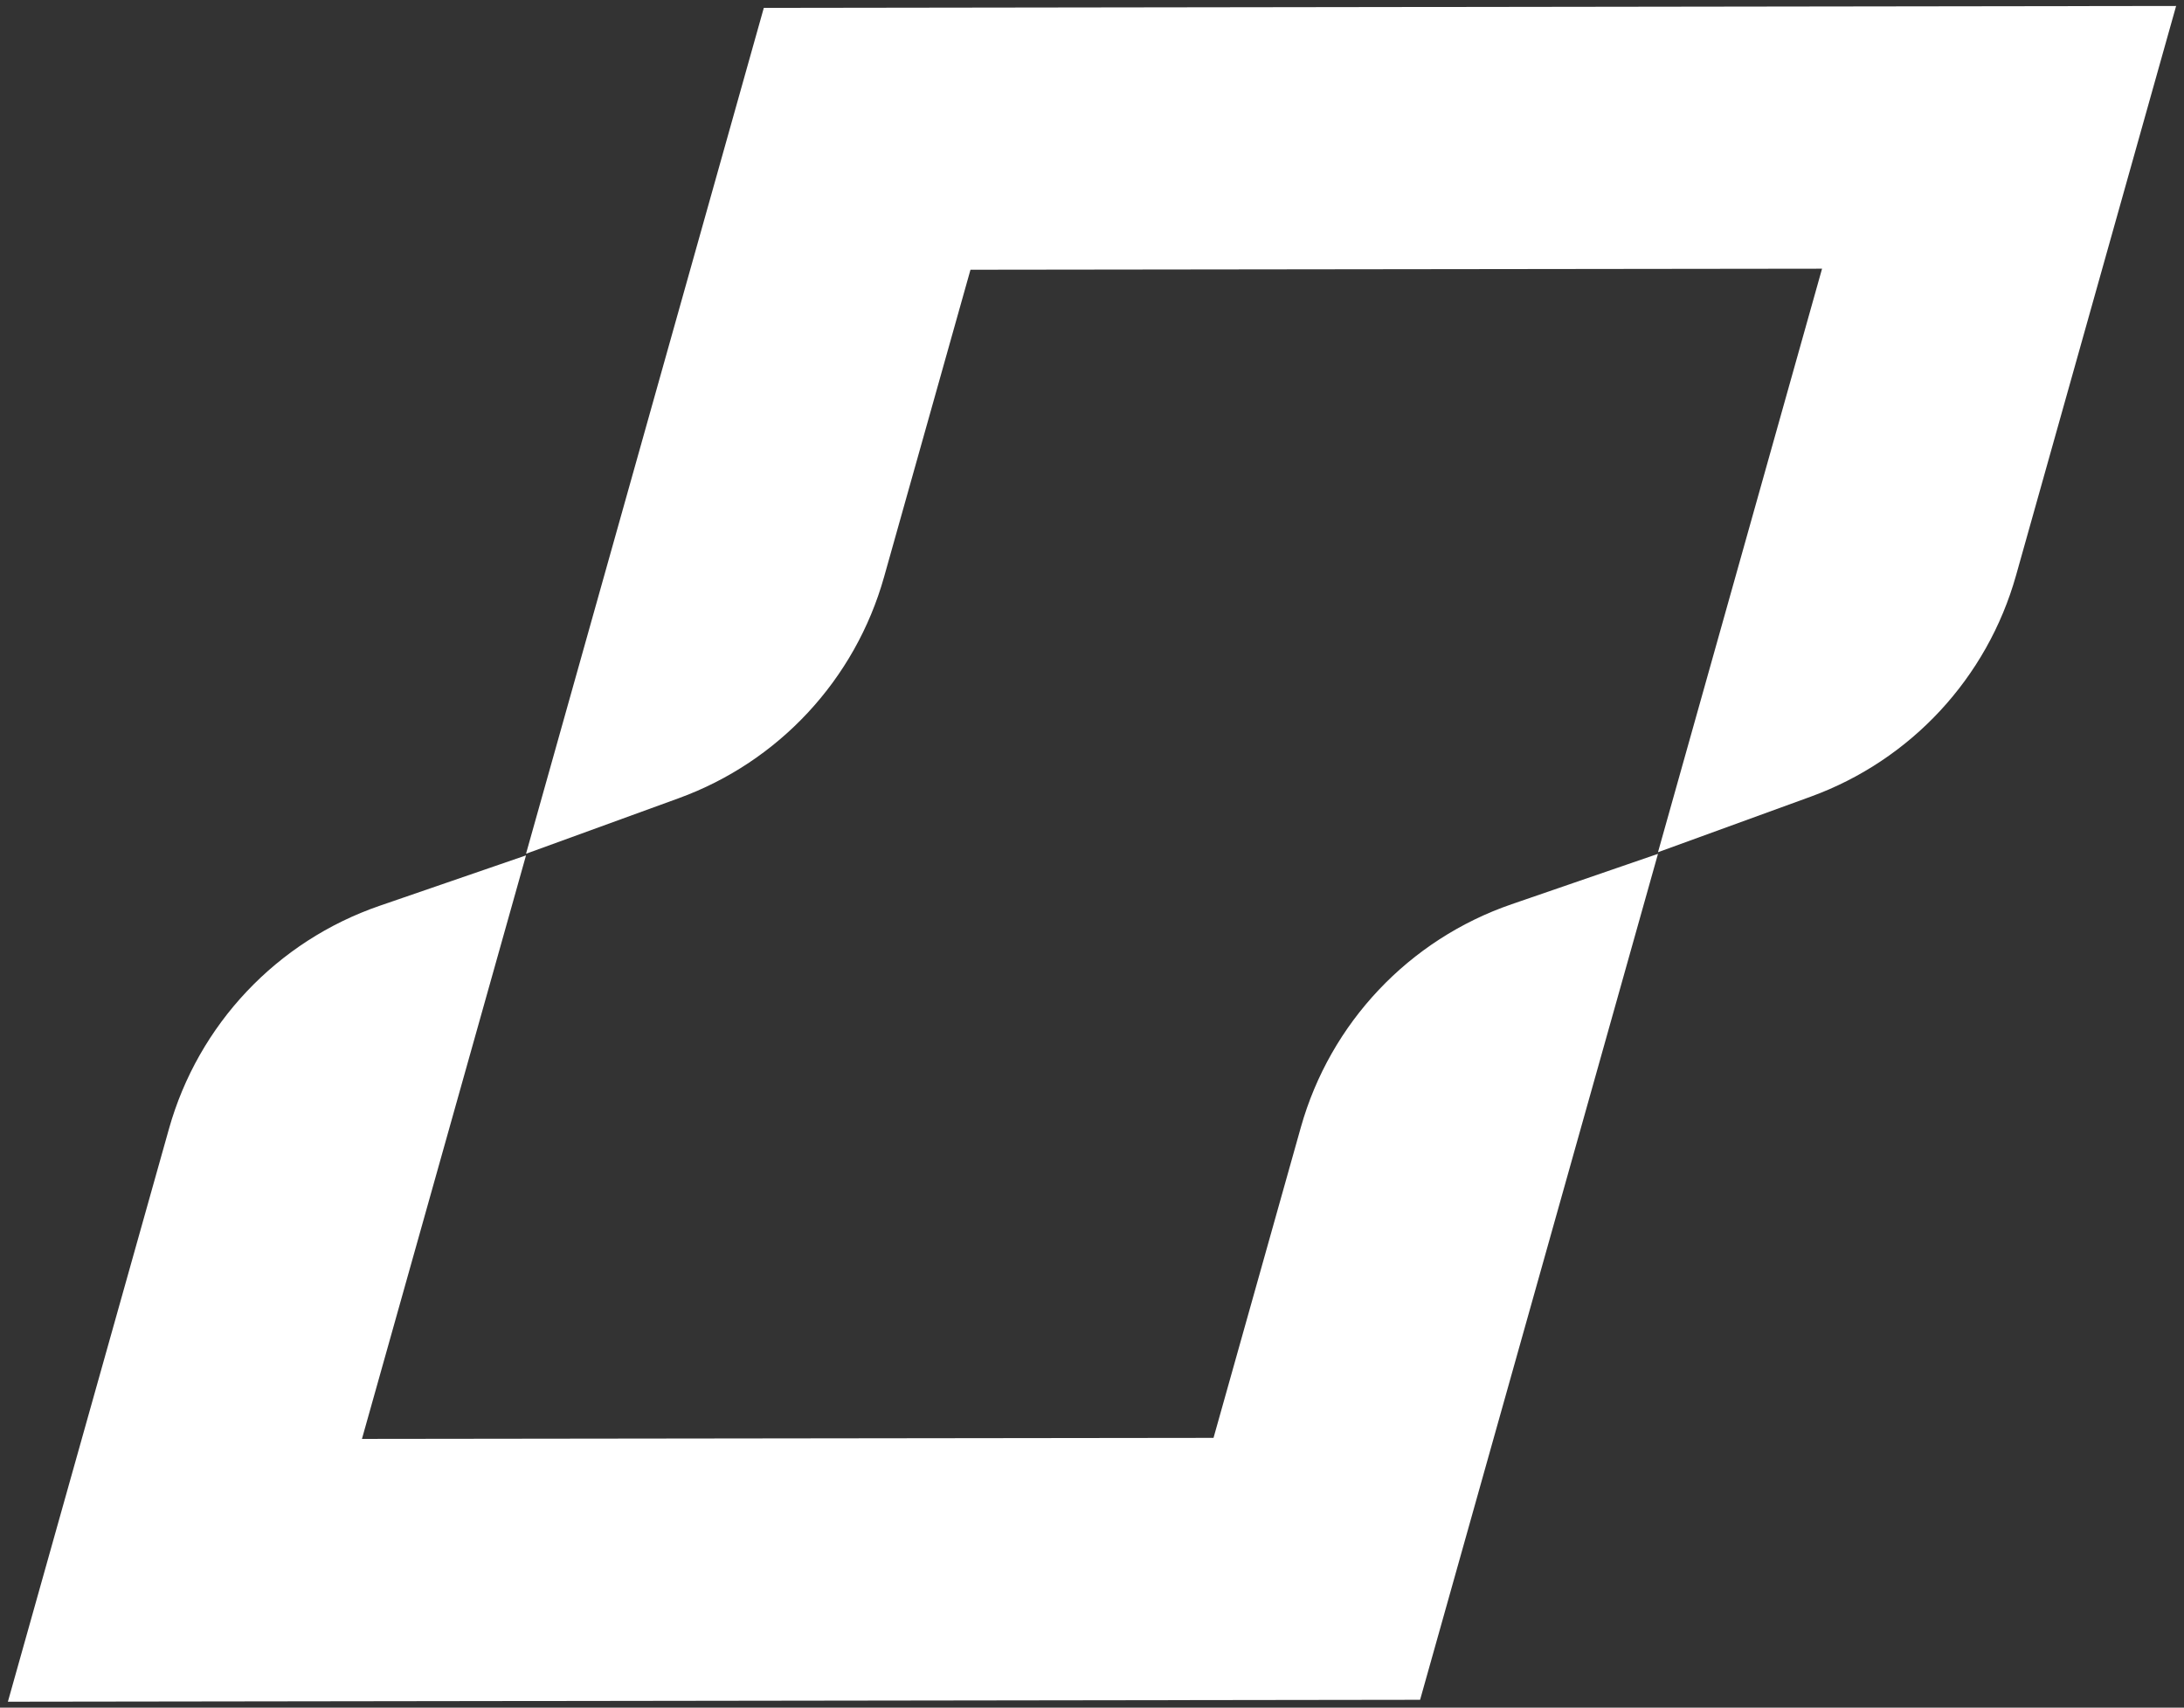
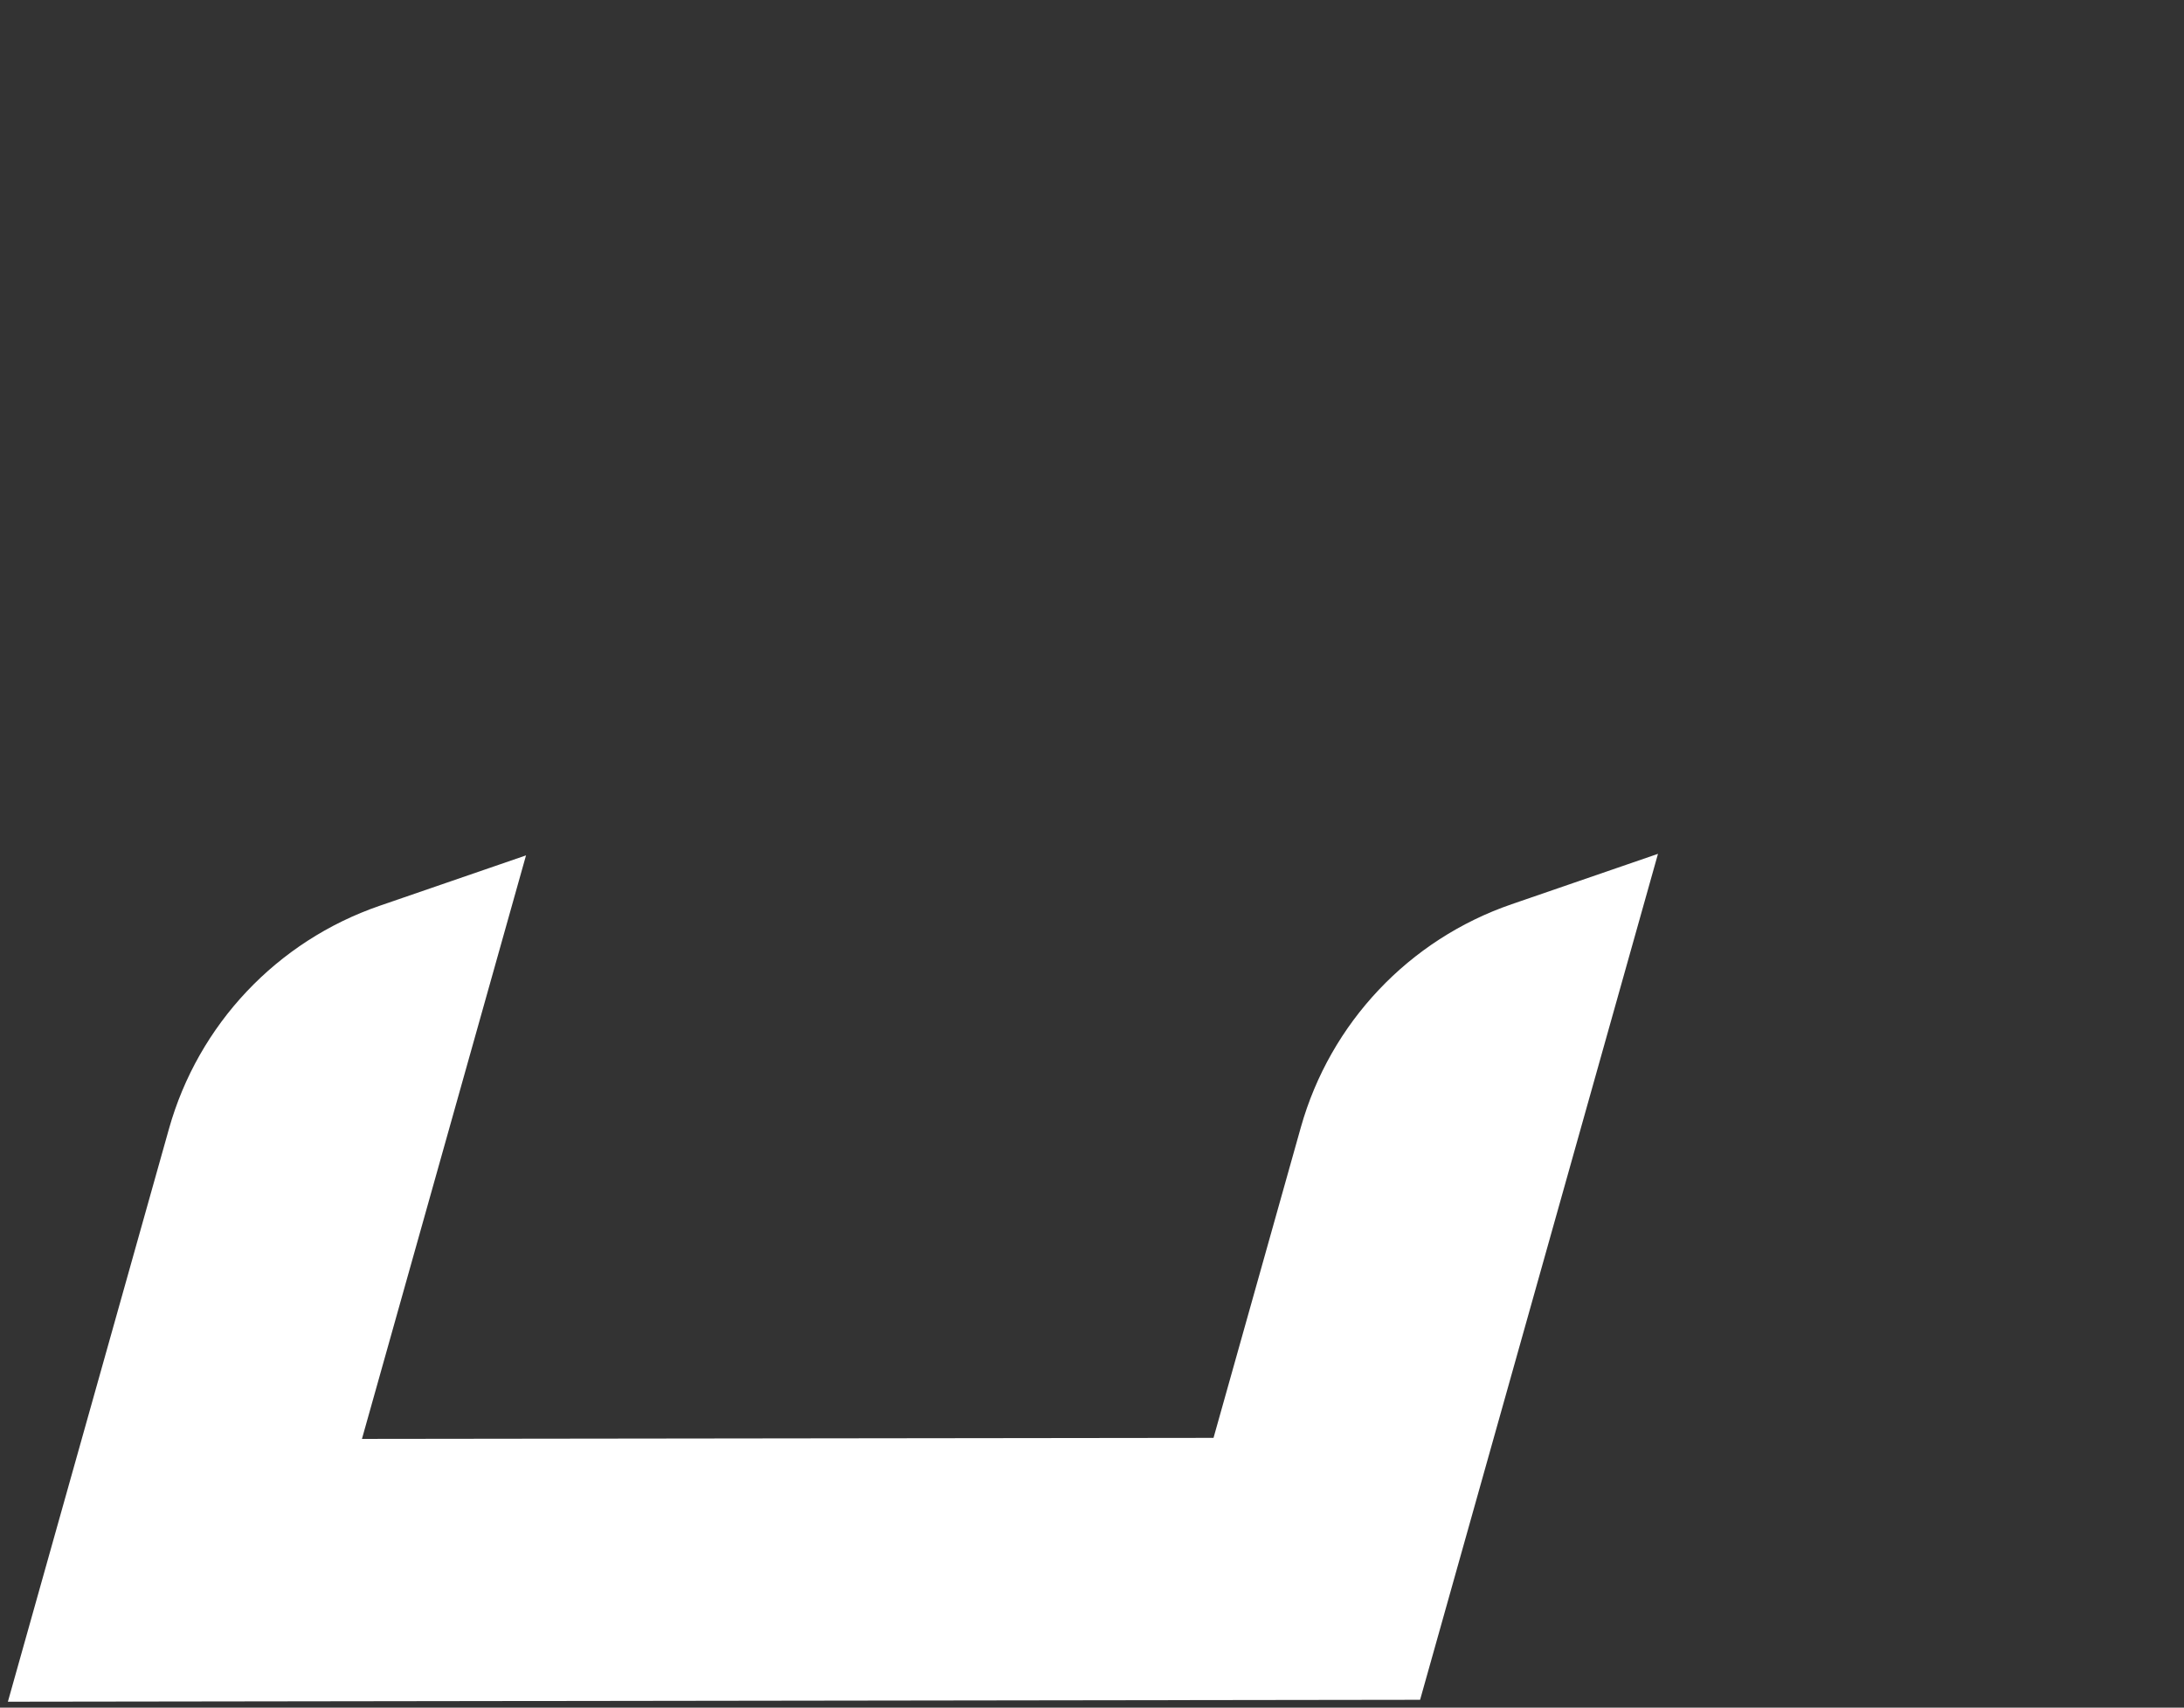
<svg xmlns="http://www.w3.org/2000/svg" id="Layer_1" version="1.1" viewBox="0 0 296.45 231.78">
  <rect x="0" y="0" width="296.45" height="231.78" fill="#333333" stroke="none" />
  <defs>
    <style>
      .st0 {
        fill: #fff;
      }
    </style>
  </defs>
-   <path class="st0" d="M103.68,1.06l-32.28,114.82,20.73-7.54c13.58-4.94,23.96-16.12,27.87-30.03l11.73-41.7,115.59-.14-22.27,79.2,20.73-7.54c13.58-4.94,23.96-16.12,27.87-30.03L295.38.81l-191.7.26Z" />
  <path class="st0" d="M164.72,195.16l-115.59.14,22.27-79.2-19.87,6.84c-13.93,4.79-24.62,16.11-28.6,30.29L1.07,230.97l191.69-.26,32.29-114.82-19.87,6.84c-13.93,4.79-24.62,16.11-28.61,30.29l-11.85,42.14Z" />
</svg>